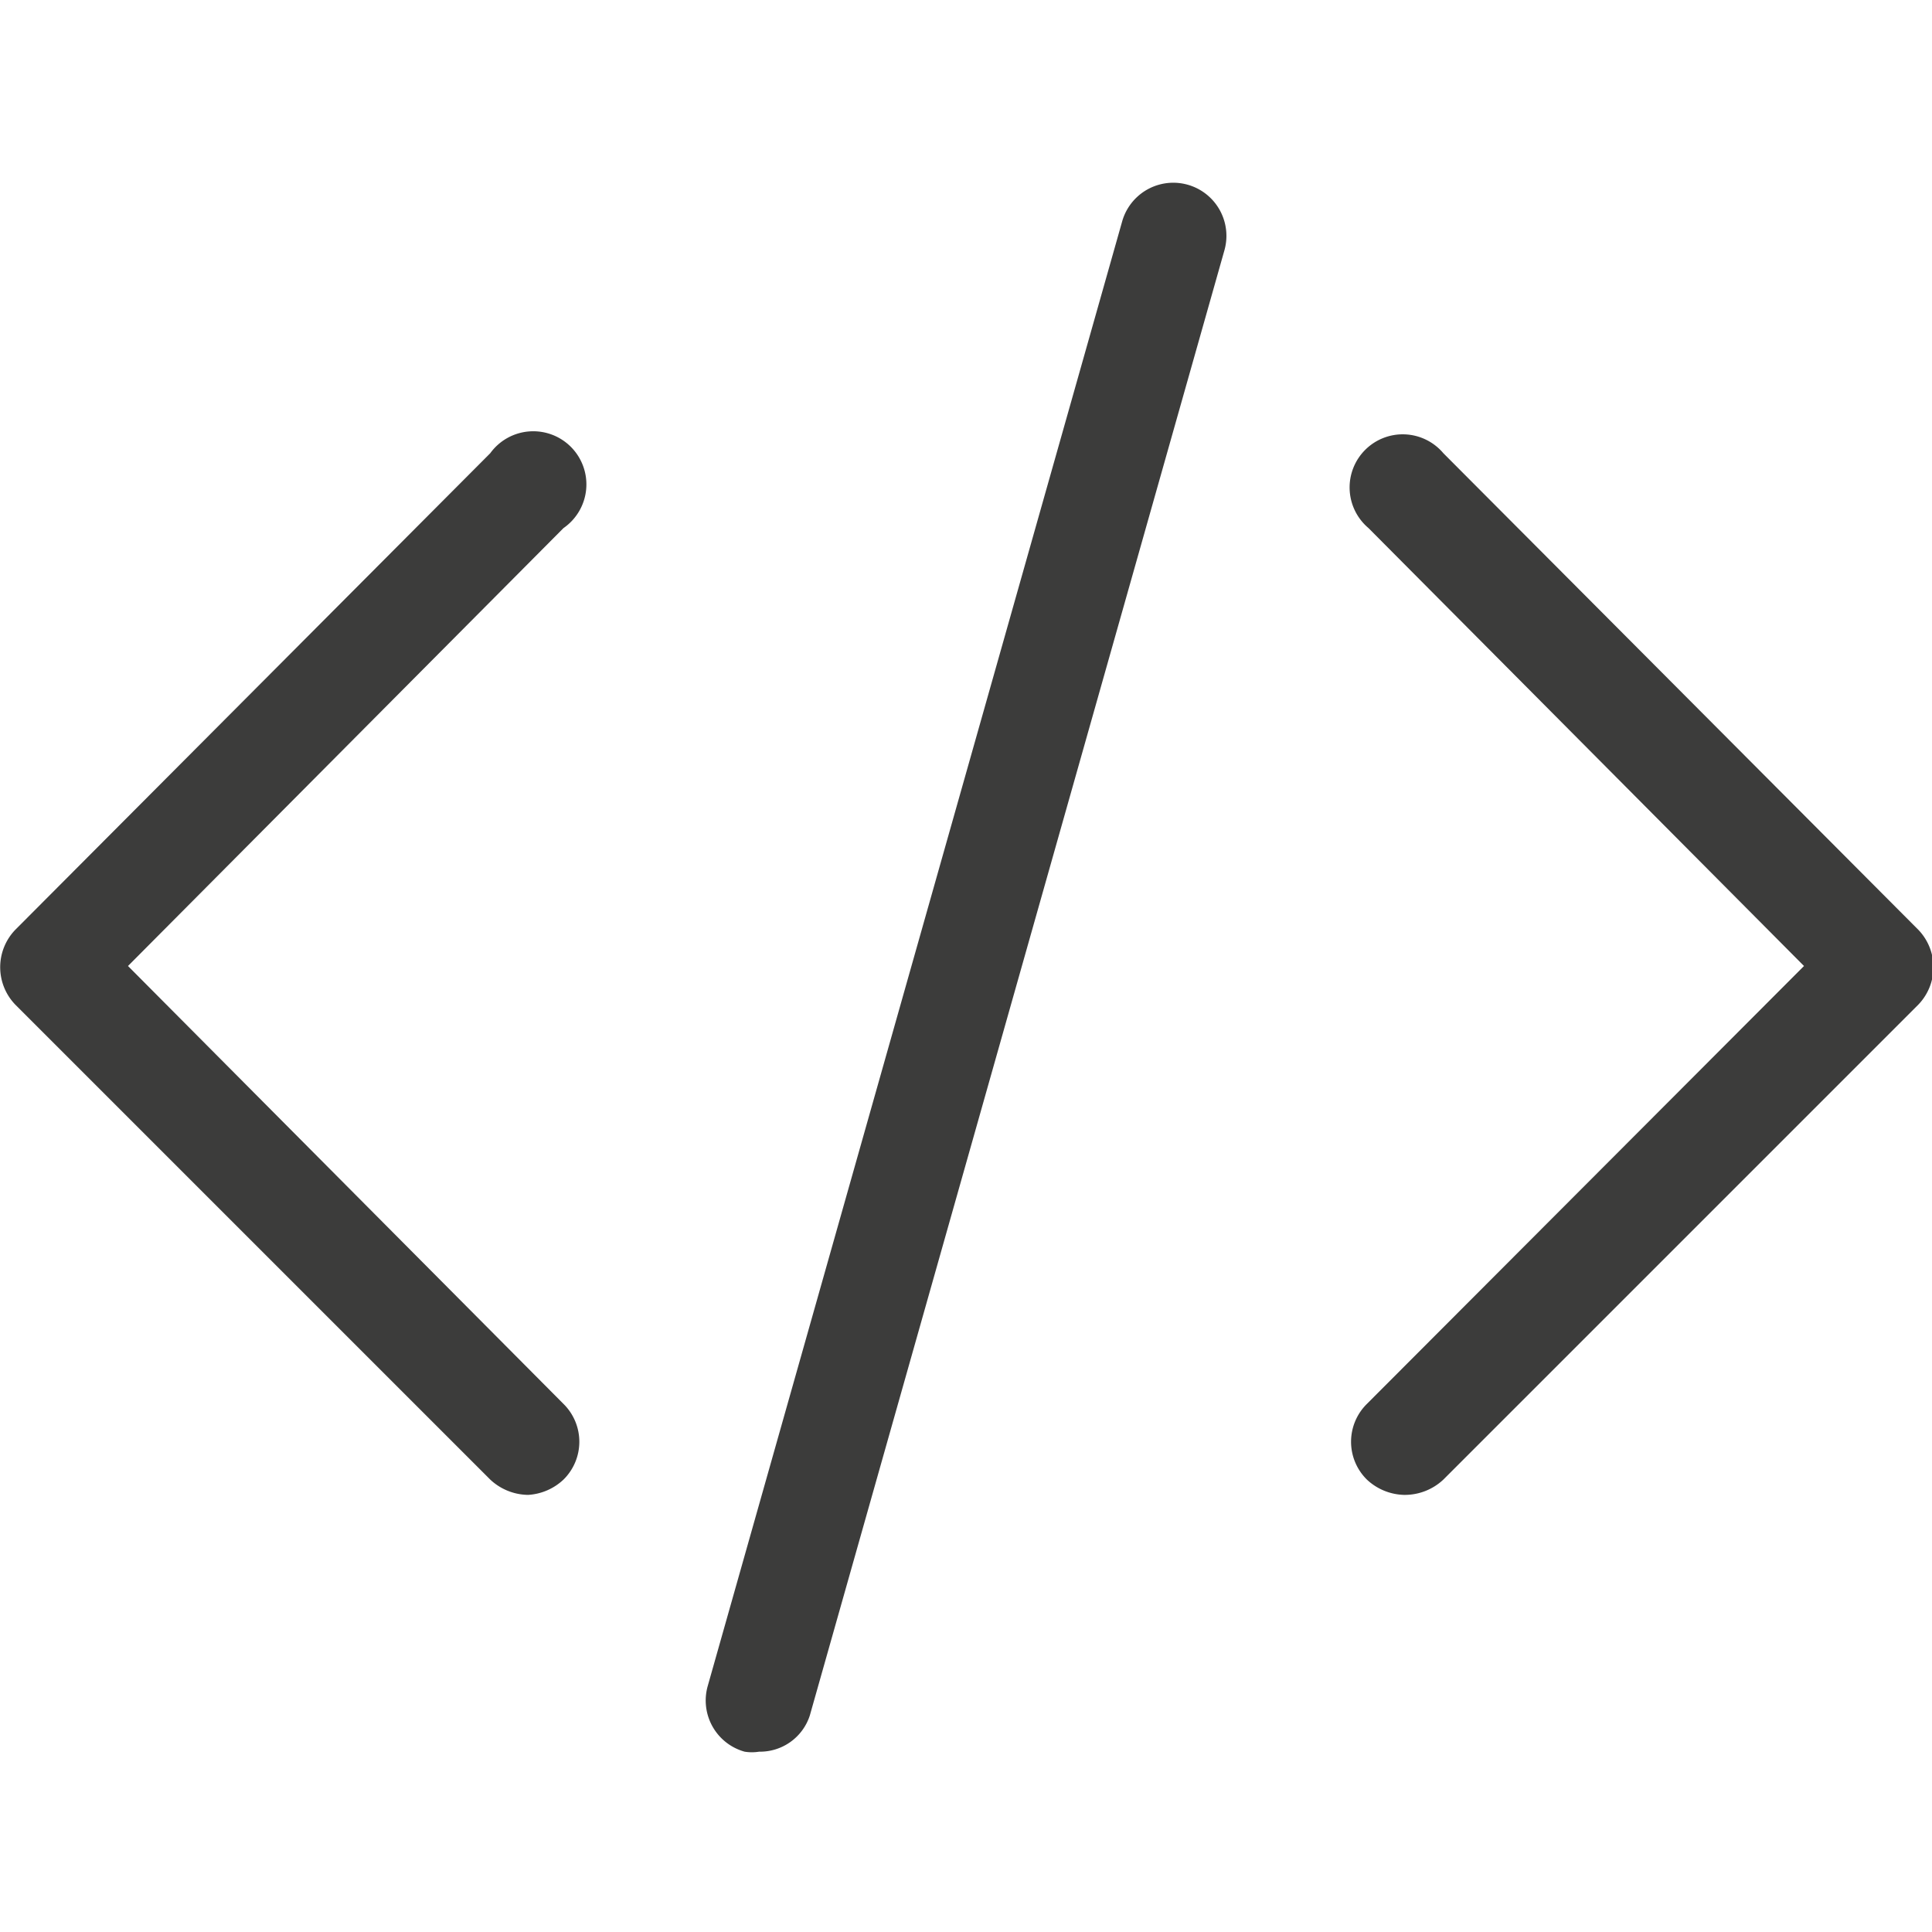
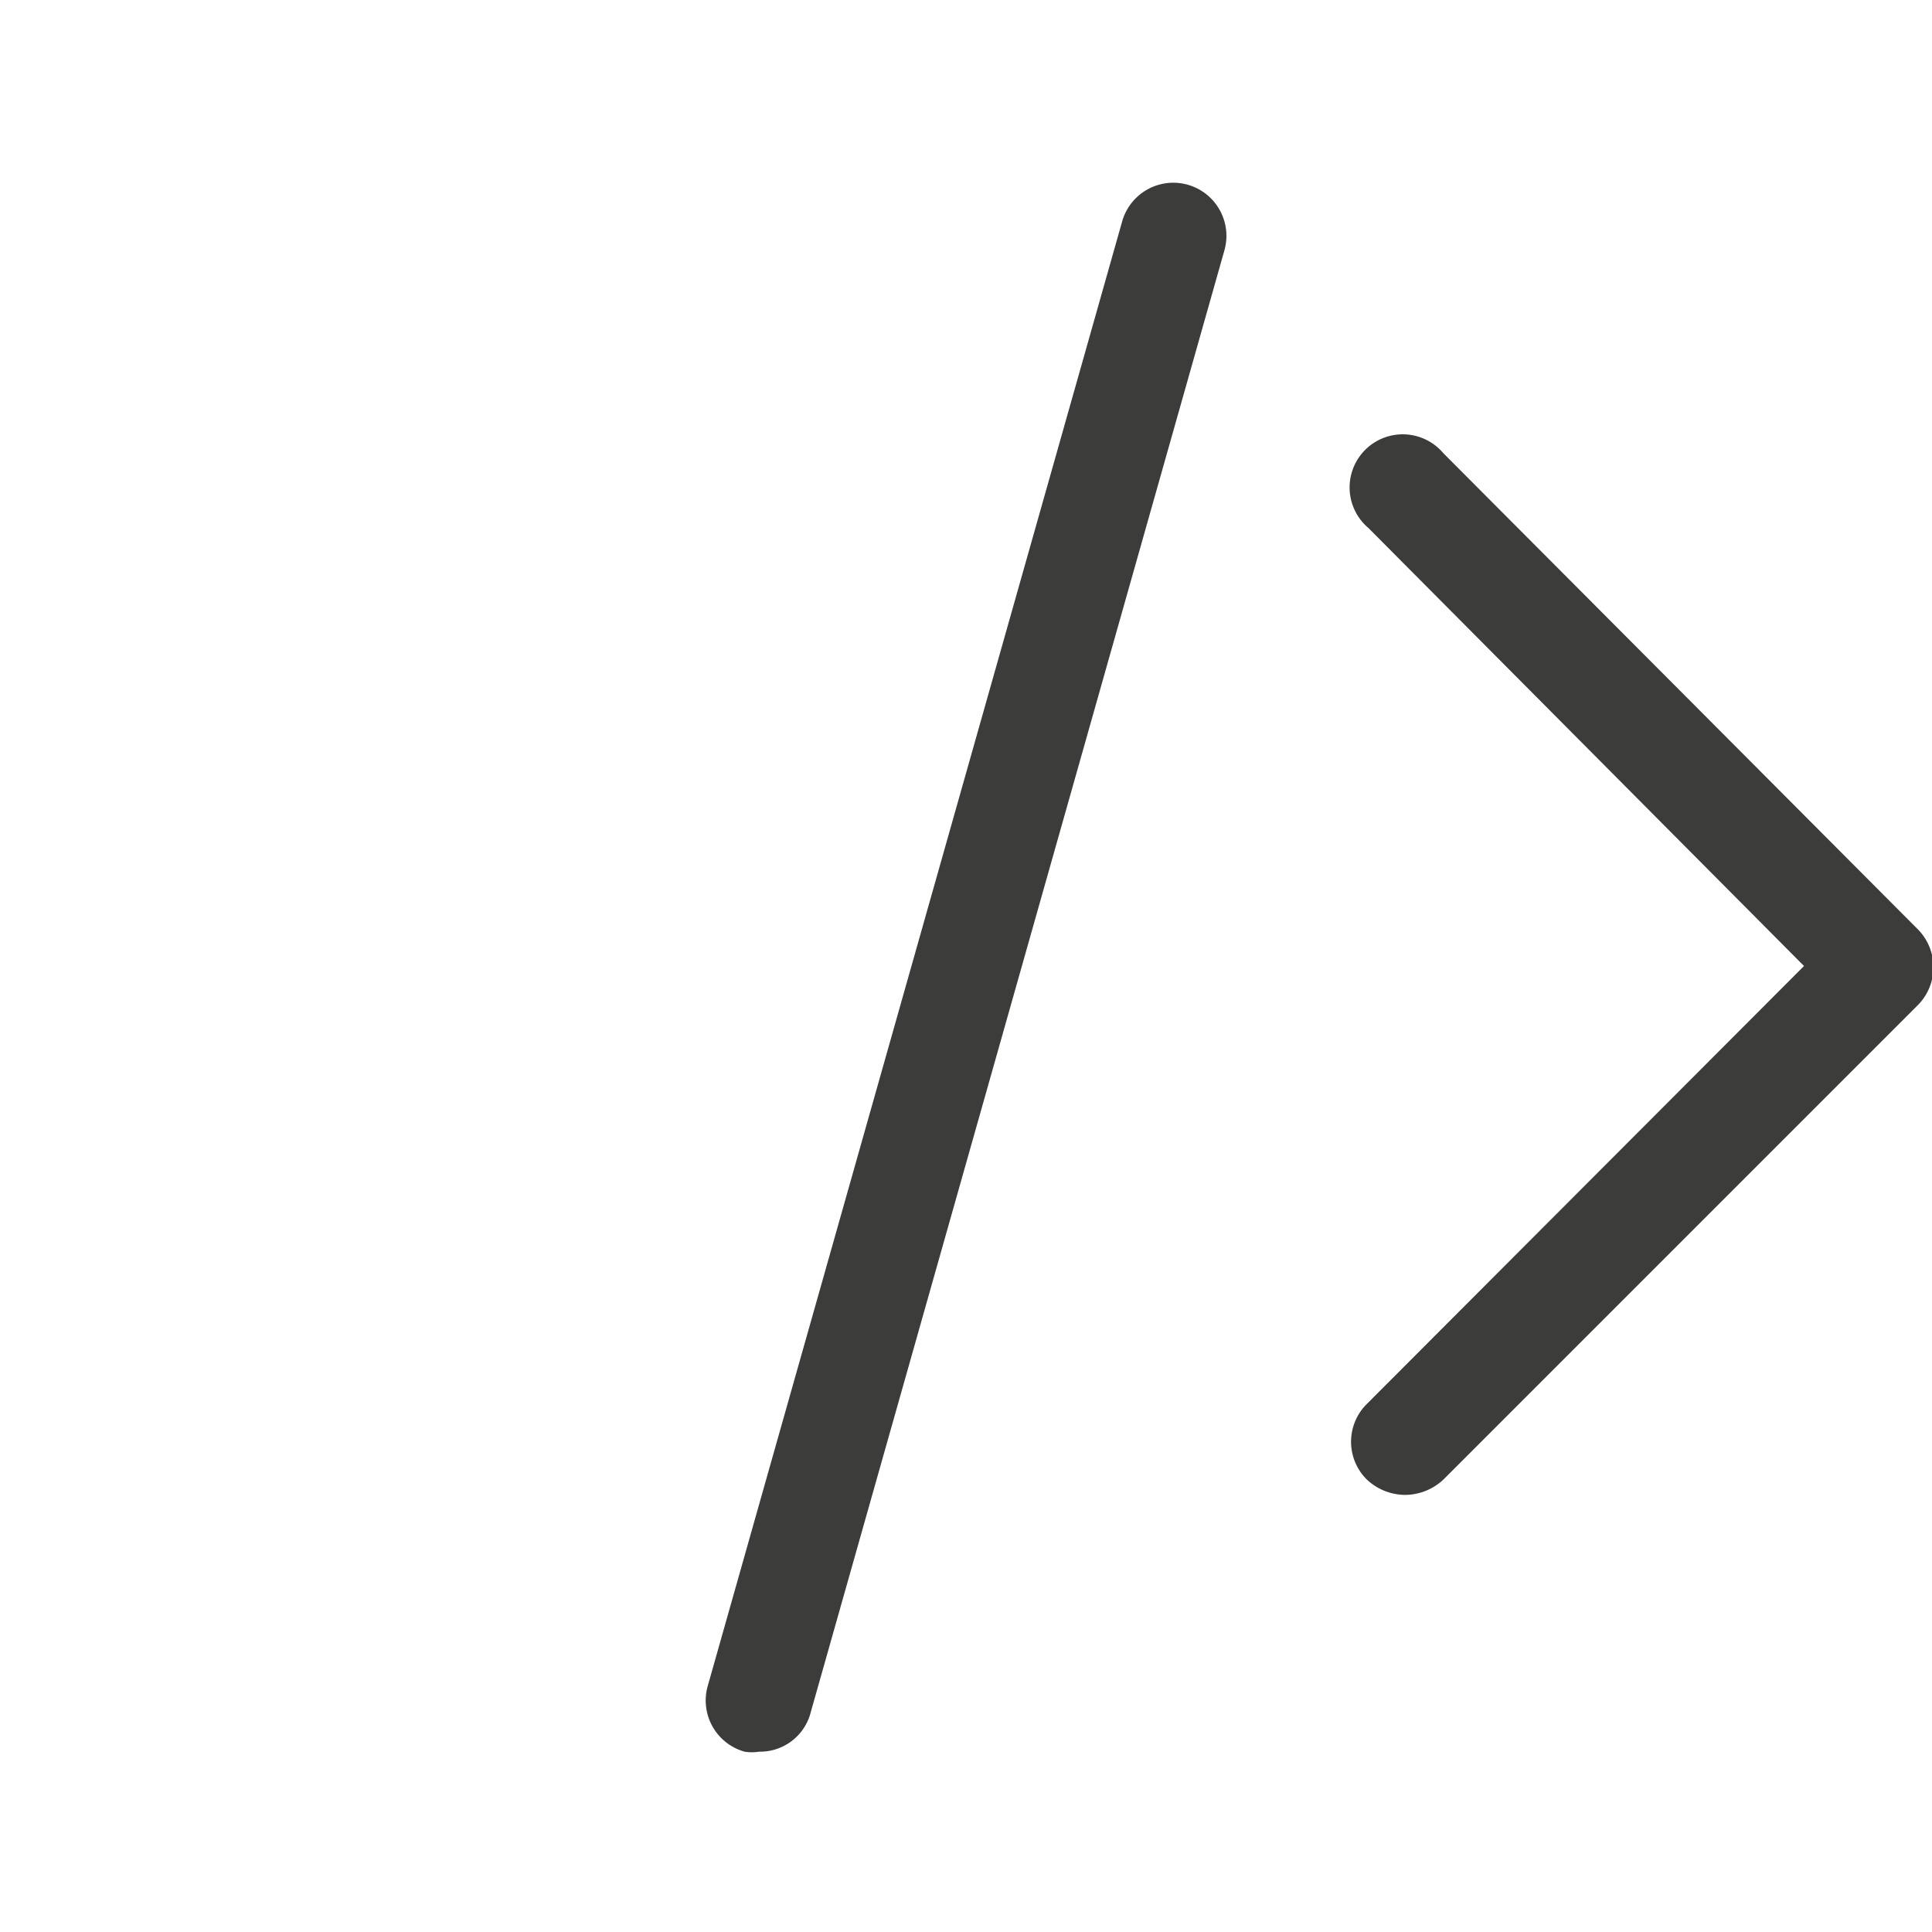
<svg xmlns="http://www.w3.org/2000/svg" id="Ebene_1" data-name="Ebene 1" viewBox="0 0 24 24">
  <defs>
    <style>.cls-1{fill:#3c3c3b;}</style>
  </defs>
  <path class="cls-1" d="M17.44,18.57a.7.7,0,0,1-.46-.19.66.66,0,0,1,0-.94L22.41,12,17,6.56a.66.66,0,1,1,.93-.93l5.9,5.92a.67.67,0,0,1,0,.93l-5.9,5.9A.7.7,0,0,1,17.44,18.57Z" />
-   <path class="cls-1" d="M6.56,18.57a.7.7,0,0,1-.47-.19l-5.9-5.9a.67.67,0,0,1,0-.93l5.9-5.92A.66.66,0,1,1,7,6.56L1.59,12,7,17.44a.66.66,0,0,1,0,.94A.7.7,0,0,1,6.56,18.57Z" />
  <path class="cls-1" d="M9.43,21.76a.57.57,0,0,1-.18,0,.66.66,0,0,1-.46-.81l5.15-18.2a.66.66,0,0,1,1.27.36l-5.15,18.2A.65.65,0,0,1,9.43,21.76Z" />
</svg>